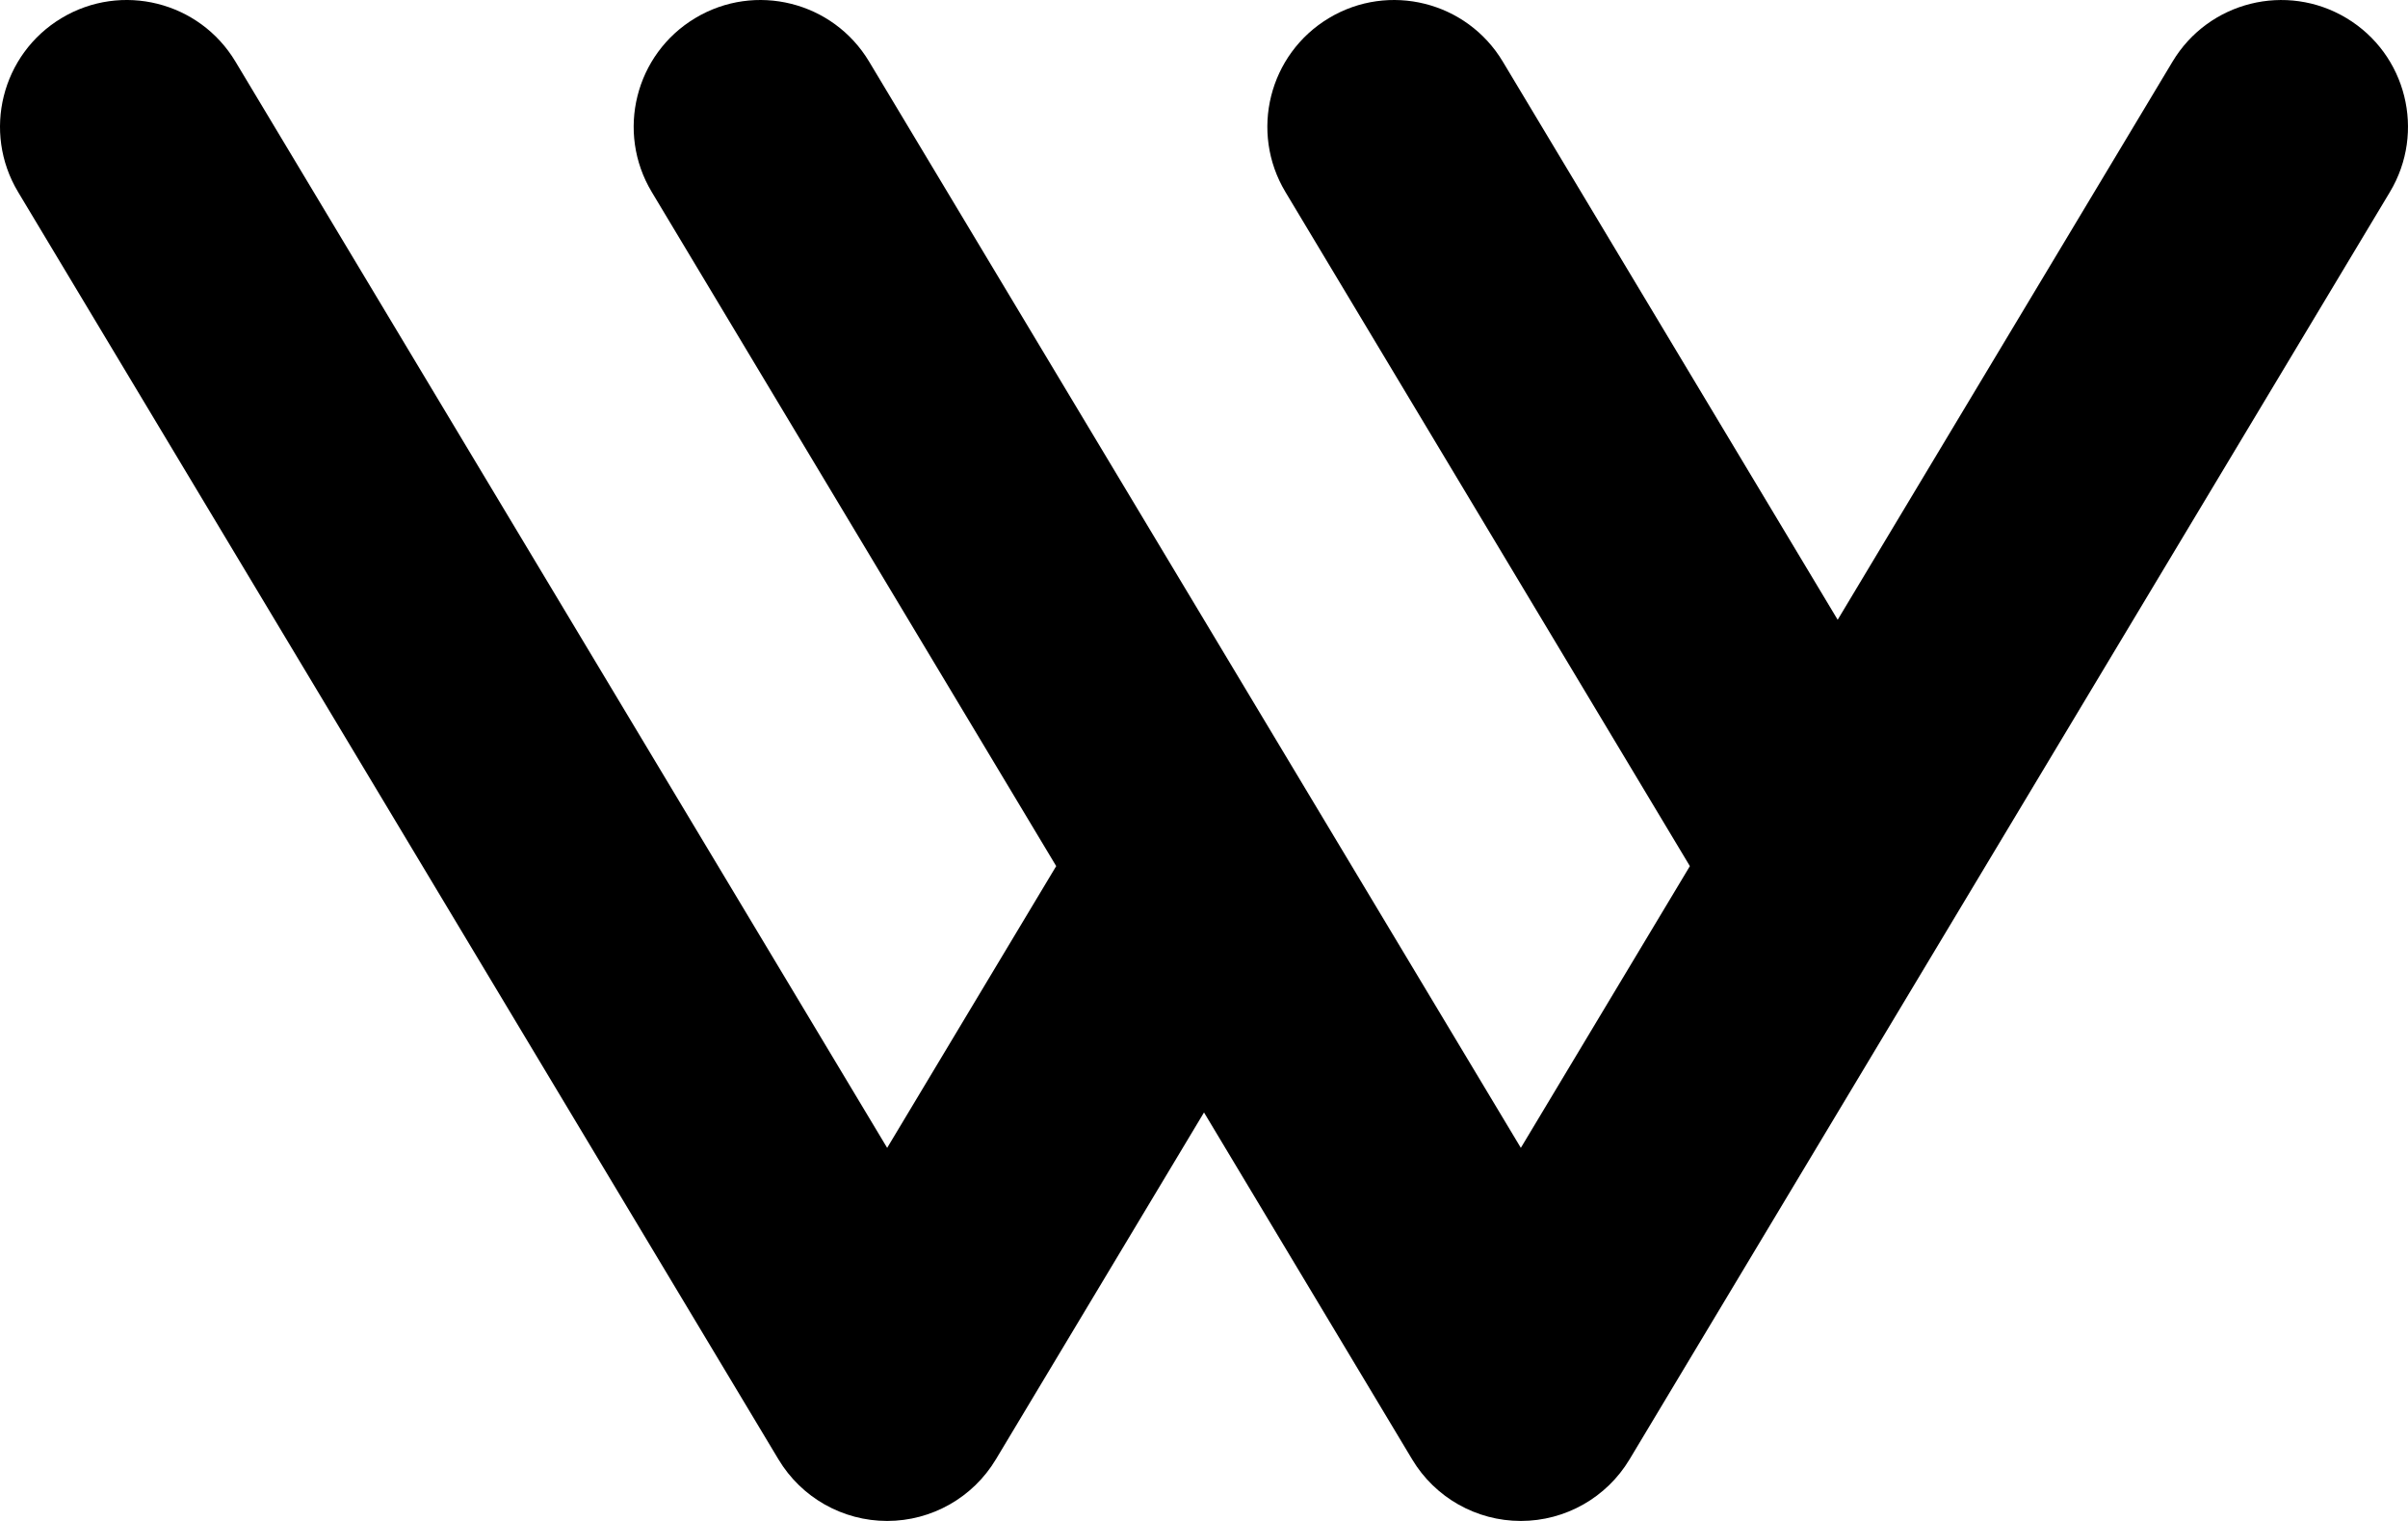
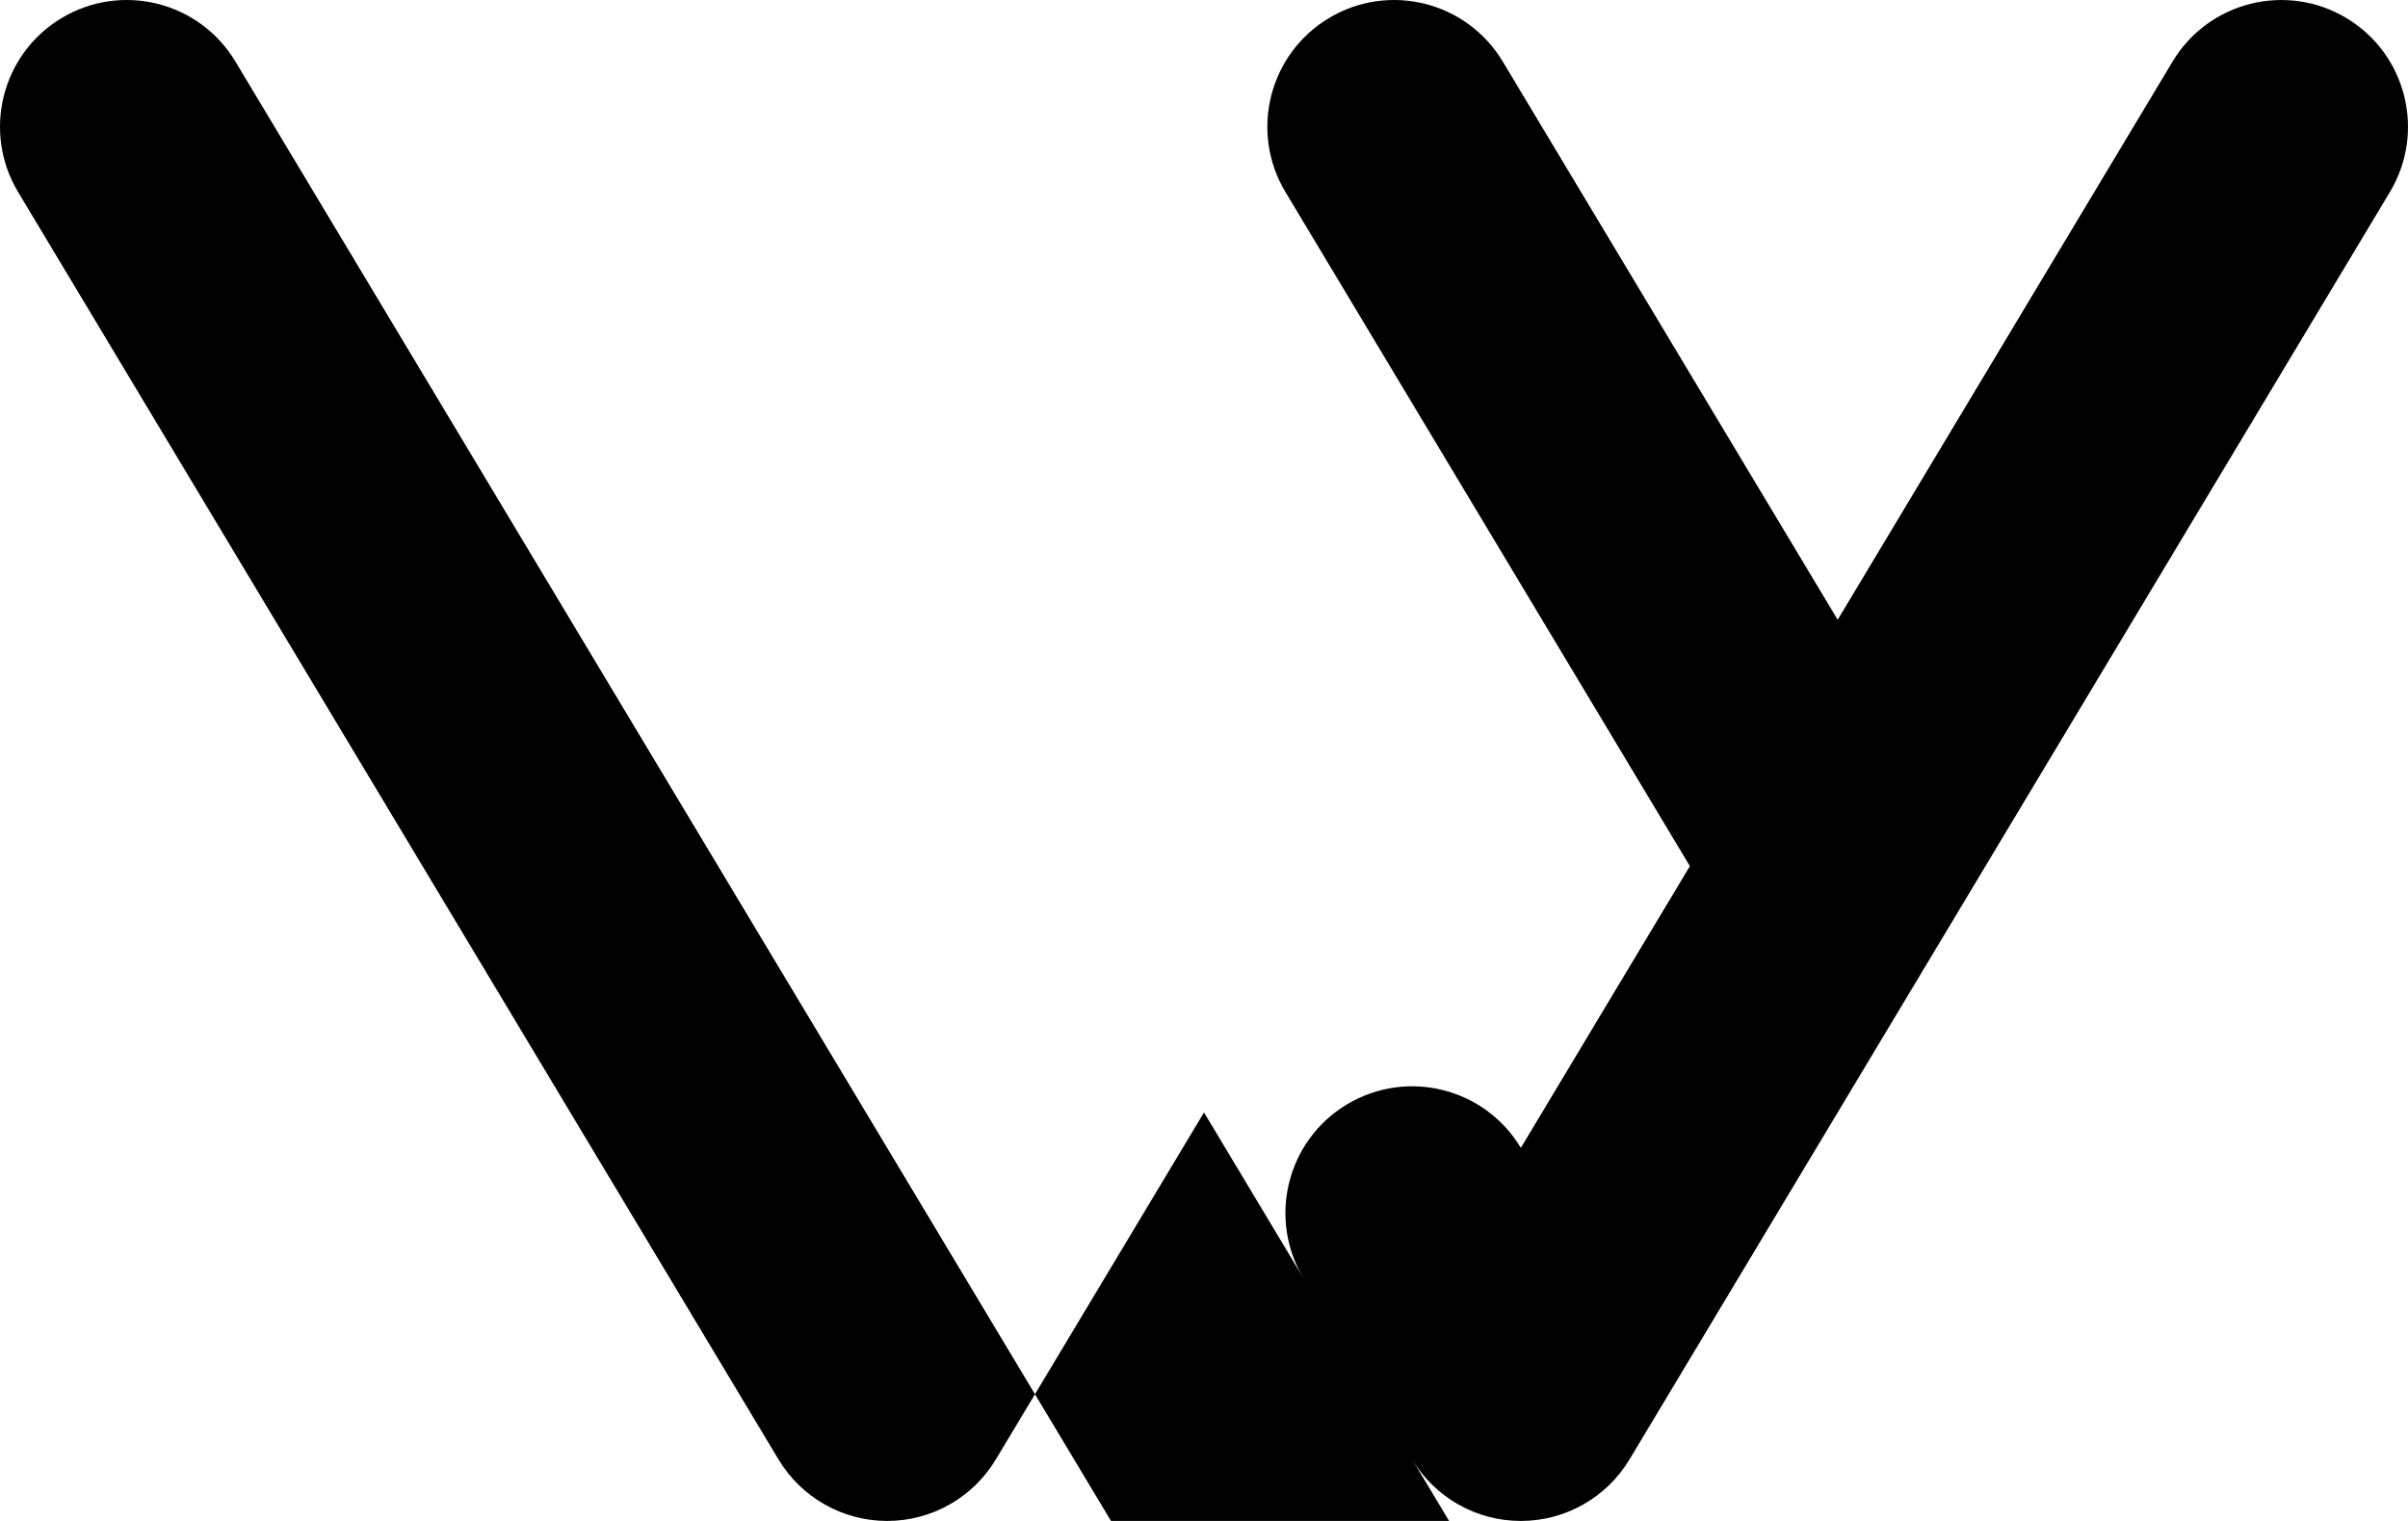
<svg xmlns="http://www.w3.org/2000/svg" version="1.1" id="Layer_1" x="0px" y="0px" width="221.667px" height="140px" viewBox="0 0 221.667 140" enable-background="new 0 0 221.667 140" xml:space="preserve">
-   <path d="M220.002,17.672c3.315-5.525,1.524-12.691-4.001-16.006c-5.523-3.315-12.691-1.524-16.006,4.001l-30.829,51.381  L138.337,5.667c-3.316-5.526-10.482-7.318-16.006-4.001c-5.525,3.315-7.317,10.481-4.001,16.006l37.231,62.052L140,105.658  L80.004,5.667c-3.315-5.526-10.481-7.318-16.006-4.001c-5.525,3.315-7.317,10.481-4.001,16.006l37.231,62.052l-15.561,25.935  L21.672,5.667C18.357,0.141,11.19-1.652,5.666,1.665C0.141,4.98-1.651,12.146,1.665,17.672l69.999,116.664  C73.772,137.85,77.569,140,81.667,140c4.098,0,7.895-2.15,10.004-5.664l19.163-31.937l19.163,31.937  C132.104,137.85,135.901,140,140,140c4.098,0,7.895-2.15,10.004-5.664L220.002,17.672z" />
+   <path d="M220.002,17.672c3.315-5.525,1.524-12.691-4.001-16.006c-5.523-3.315-12.691-1.524-16.006,4.001l-30.829,51.381  L138.337,5.667c-3.316-5.526-10.482-7.318-16.006-4.001c-5.525,3.315-7.317,10.481-4.001,16.006l37.231,62.052L140,105.658  c-3.315-5.526-10.481-7.318-16.006-4.001c-5.525,3.315-7.317,10.481-4.001,16.006l37.231,62.052l-15.561,25.935  L21.672,5.667C18.357,0.141,11.19-1.652,5.666,1.665C0.141,4.98-1.651,12.146,1.665,17.672l69.999,116.664  C73.772,137.85,77.569,140,81.667,140c4.098,0,7.895-2.15,10.004-5.664l19.163-31.937l19.163,31.937  C132.104,137.85,135.901,140,140,140c4.098,0,7.895-2.15,10.004-5.664L220.002,17.672z" />
  <g>
</g>
  <g>
</g>
  <g>
</g>
  <g>
</g>
  <g>
</g>
  <g>
</g>
</svg>